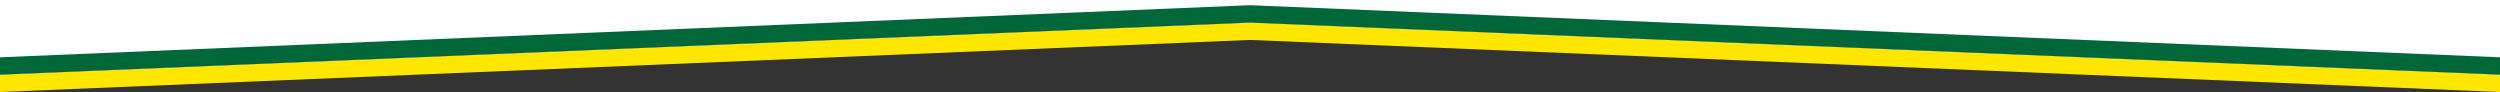
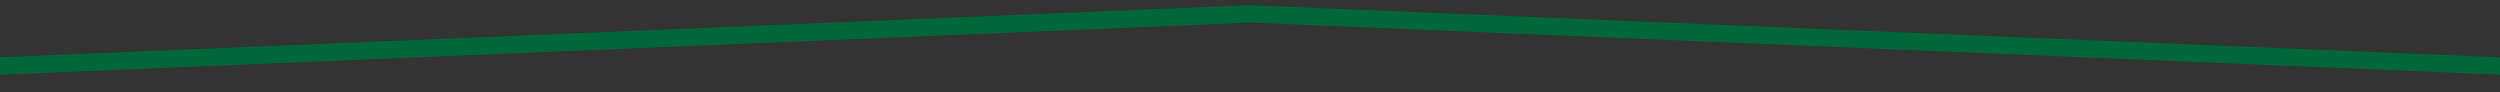
<svg xmlns="http://www.w3.org/2000/svg" preserveAspectRatio="none" width="1440" height="53" viewBox="0 0 1440 53">
  <rect x="0" y="0" width="1440" height="53" fill="#333333" stroke="none" />
  <g fill="none" fill-rule="evenodd">
-     <path fill="#FFE600" d="m0 53 720-30 720 30V43L720 13 0 43z" />
-     <path fill="#FFF" d="m0 43 720-30 720 30V0H0z" />
    <path fill="#006838" d="m0 43 720-30 720 30V33L720 3 0 33z" />
  </g>
</svg>